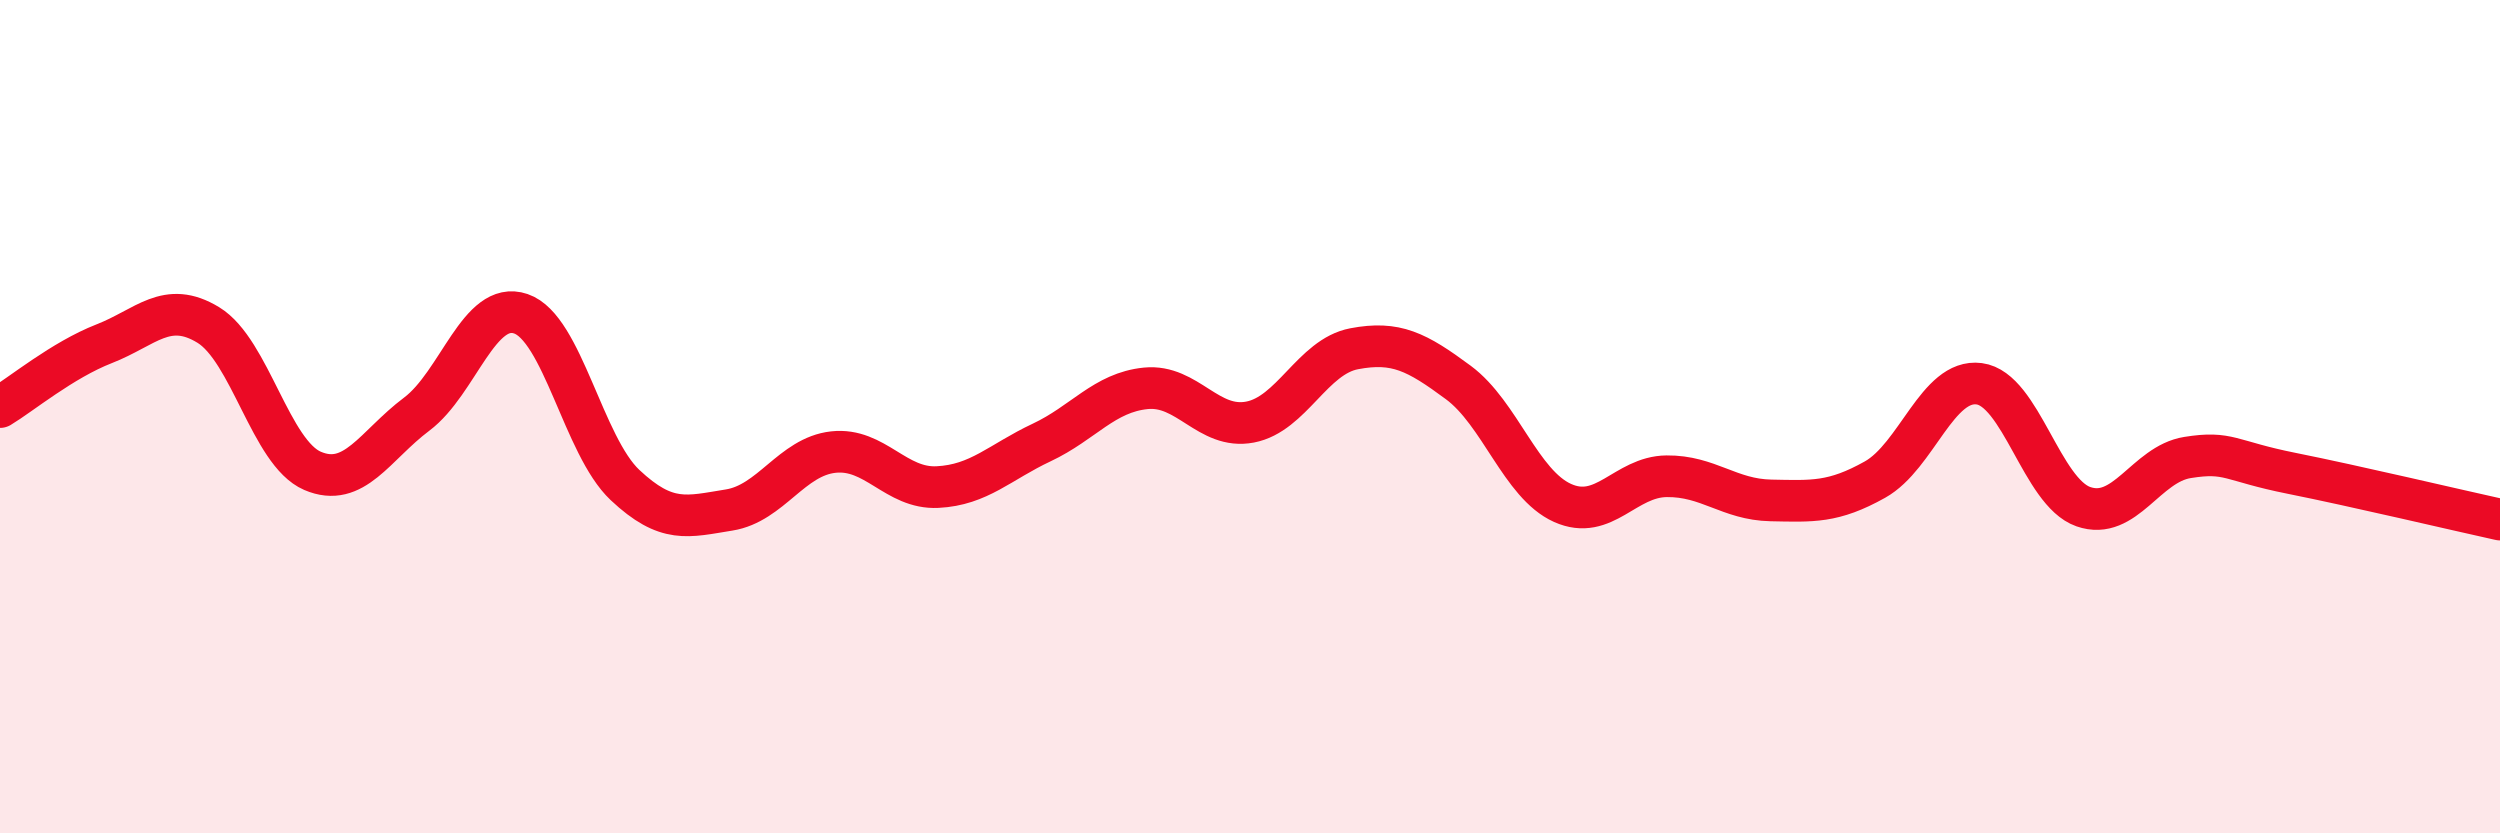
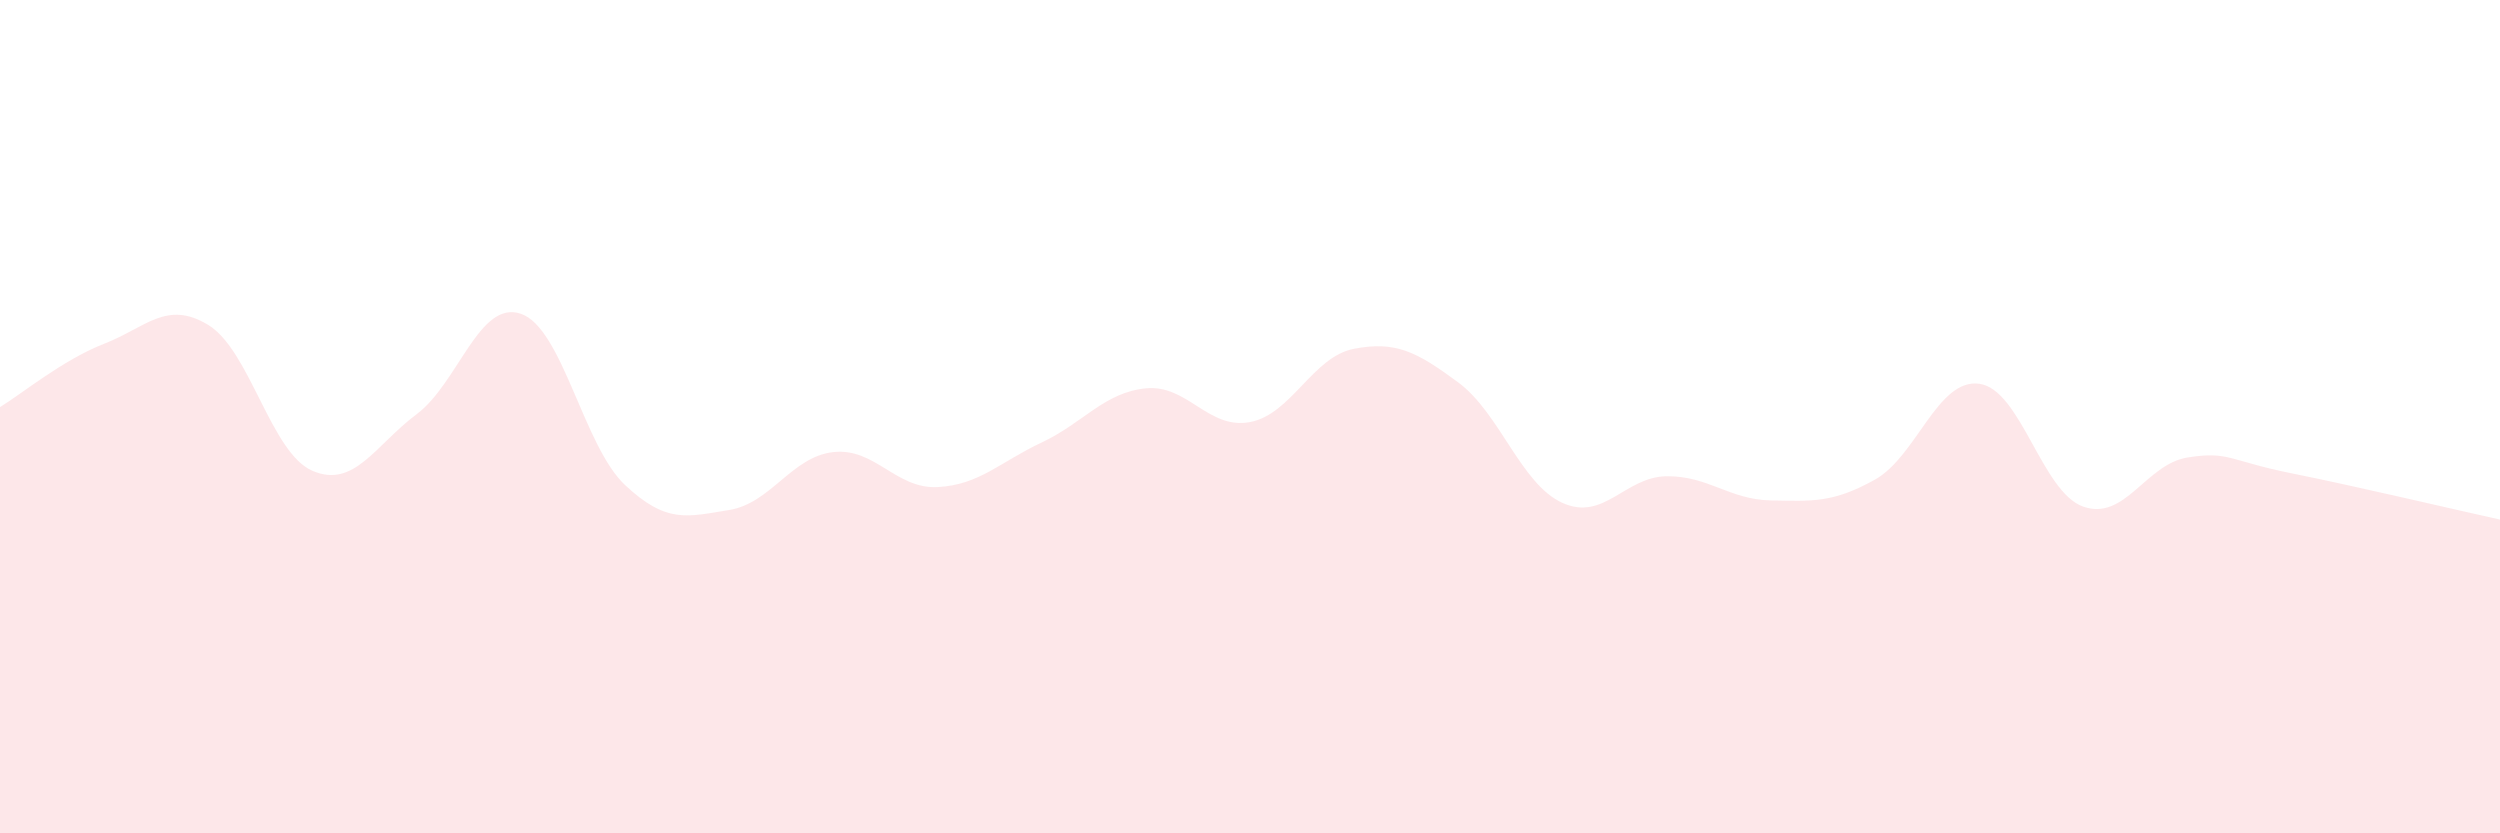
<svg xmlns="http://www.w3.org/2000/svg" width="60" height="20" viewBox="0 0 60 20">
  <path d="M 0,9.77 C 0.5,9.47 1.5,8.64 2.5,8.25 C 3.5,7.86 4,7.19 5,7.8 C 6,8.41 6.5,10.87 7.5,11.3 C 8.5,11.73 9,10.69 10,9.94 C 11,9.19 11.5,7.19 12.5,7.53 C 13.5,7.87 14,10.7 15,11.64 C 16,12.58 16.5,12.4 17.5,12.24 C 18.5,12.08 19,10.96 20,10.85 C 21,10.74 21.5,11.74 22.5,11.69 C 23.5,11.64 24,11.09 25,10.62 C 26,10.15 26.5,9.42 27.5,9.32 C 28.5,9.22 29,10.32 30,10.13 C 31,9.94 31.5,8.56 32.5,8.37 C 33.5,8.18 34,8.44 35,9.18 C 36,9.92 36.5,11.62 37.5,12.07 C 38.5,12.52 39,11.44 40,11.43 C 41,11.42 41.5,11.99 42.5,12.01 C 43.5,12.03 44,12.07 45,11.51 C 46,10.95 46.5,9.08 47.5,9.21 C 48.5,9.34 49,11.81 50,12.16 C 51,12.51 51.5,11.14 52.5,10.98 C 53.5,10.82 53.5,11.06 55,11.36 C 56.5,11.66 59,12.25 60,12.47L60 20L0 20Z" fill="#EB0A25" opacity="0.1" stroke-linecap="round" stroke-linejoin="round" />
-   <path d="M 0,9.77 C 0.5,9.47 1.5,8.64 2.5,8.25 C 3.5,7.86 4,7.19 5,7.8 C 6,8.41 6.5,10.87 7.5,11.3 C 8.5,11.73 9,10.69 10,9.94 C 11,9.19 11.5,7.19 12.5,7.53 C 13.5,7.87 14,10.7 15,11.64 C 16,12.58 16.5,12.4 17.5,12.24 C 18.5,12.08 19,10.96 20,10.85 C 21,10.74 21.5,11.74 22.5,11.69 C 23.5,11.64 24,11.09 25,10.62 C 26,10.15 26.5,9.42 27.5,9.32 C 28.5,9.22 29,10.32 30,10.13 C 31,9.94 31.5,8.56 32.5,8.37 C 33.5,8.18 34,8.44 35,9.18 C 36,9.92 36.5,11.62 37.5,12.07 C 38.5,12.52 39,11.44 40,11.43 C 41,11.42 41.5,11.99 42.5,12.01 C 43.5,12.03 44,12.07 45,11.51 C 46,10.95 46.5,9.08 47.5,9.21 C 48.5,9.34 49,11.81 50,12.16 C 51,12.51 51.5,11.14 52.5,10.98 C 53.5,10.82 53.5,11.06 55,11.36 C 56.5,11.66 59,12.25 60,12.47" stroke="#EB0A25" stroke-width="1" fill="none" stroke-linecap="round" stroke-linejoin="round" />
</svg>